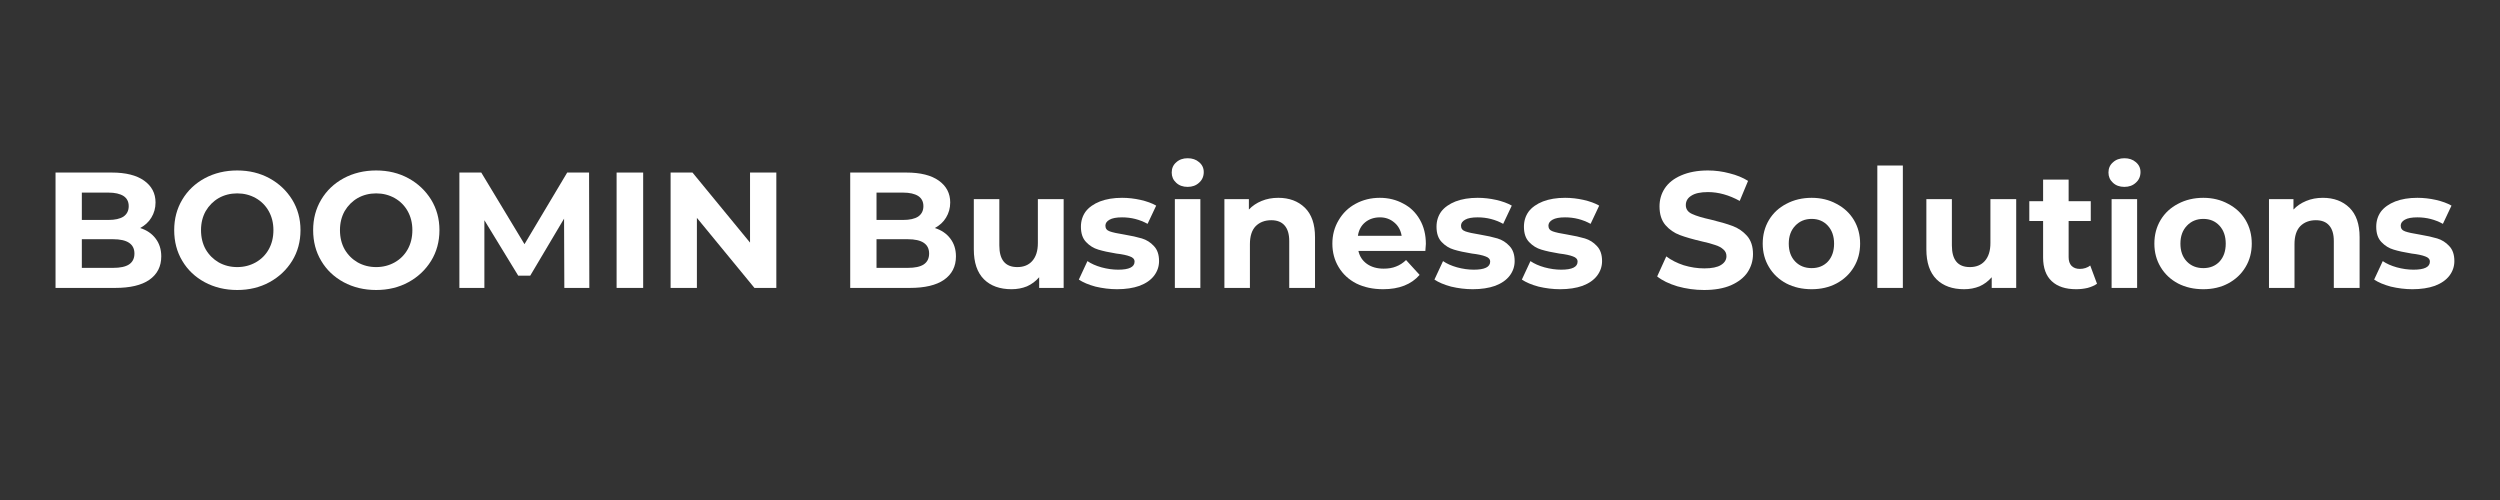
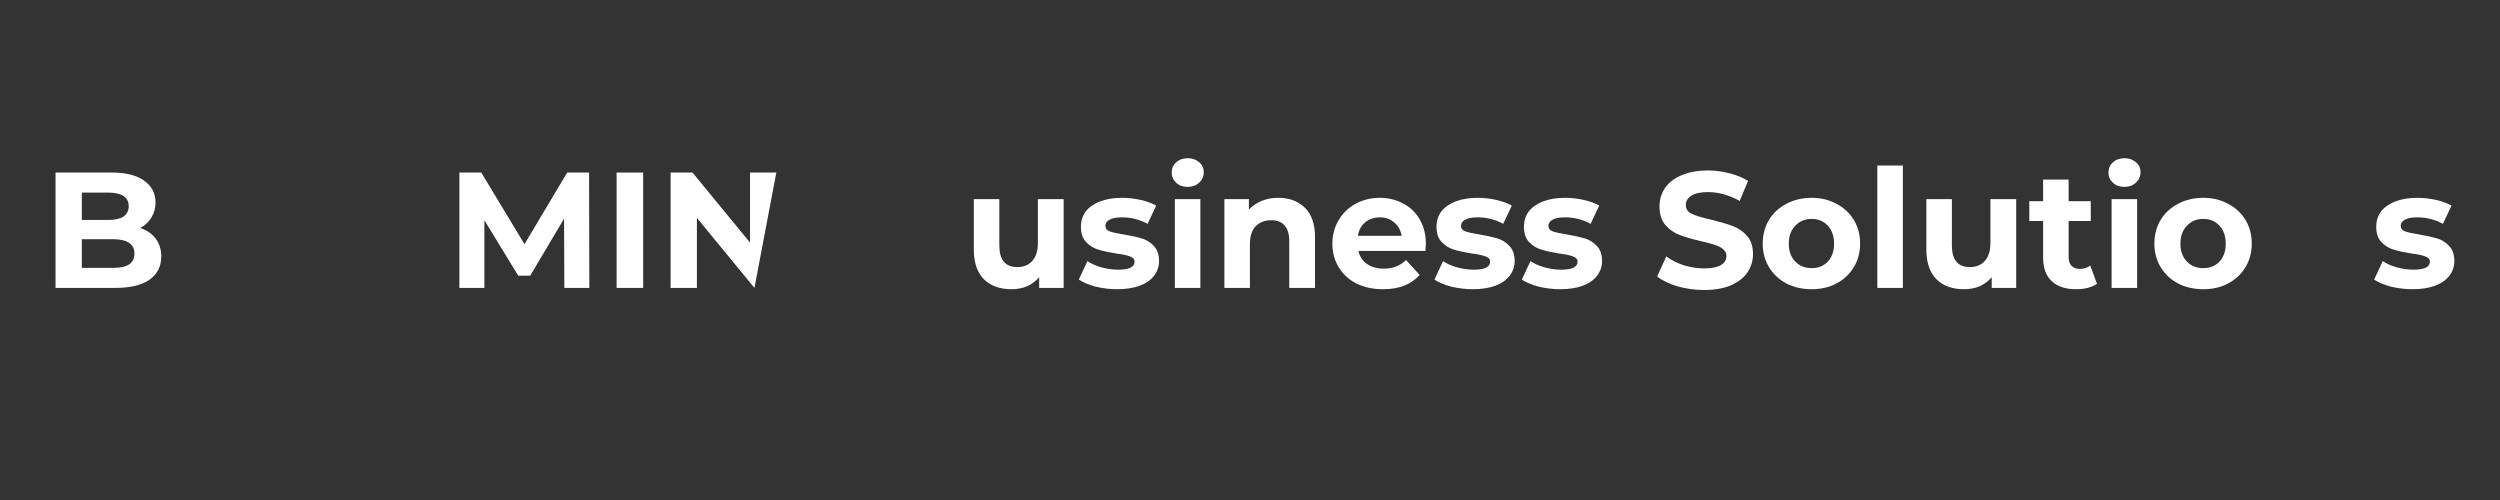
<svg xmlns="http://www.w3.org/2000/svg" width="200" zoomAndPan="magnify" viewBox="0 0 150 30" height="40" preserveAspectRatio="xMidYMid meet" version="1.0">
  <rect x="0" y="0" width="150" height="30" fill="#333333" stroke="none" />
  <defs>
    <g />
    <clipPath id="a05951f542">
      <path d="M 142 11 L 147.578 11 L 147.578 18 L 142 18 Z M 142 11 " clip-rule="nonzero" />
    </clipPath>
  </defs>
  <g fill="#ffffff" fill-opacity="1">
    <g transform="translate(2.504, 17.275)">
      <g>
        <path d="M 5.906 -3.594 C 6.301 -3.469 6.609 -3.258 6.828 -2.969 C 7.055 -2.676 7.172 -2.316 7.172 -1.891 C 7.172 -1.285 6.93 -0.816 6.453 -0.484 C 5.984 -0.16 5.301 0 4.406 0 L 0.828 0 L 0.828 -6.922 L 4.203 -6.922 C 5.047 -6.922 5.691 -6.758 6.141 -6.438 C 6.598 -6.113 6.828 -5.676 6.828 -5.125 C 6.828 -4.789 6.742 -4.488 6.578 -4.219 C 6.422 -3.957 6.195 -3.75 5.906 -3.594 Z M 2.406 -5.719 L 2.406 -4.078 L 4 -4.078 C 4.395 -4.078 4.695 -4.145 4.906 -4.281 C 5.113 -4.426 5.219 -4.633 5.219 -4.906 C 5.219 -5.176 5.113 -5.379 4.906 -5.516 C 4.695 -5.648 4.395 -5.719 4 -5.719 Z M 4.281 -1.203 C 4.707 -1.203 5.023 -1.27 5.234 -1.406 C 5.453 -1.551 5.562 -1.77 5.562 -2.062 C 5.562 -2.633 5.133 -2.922 4.281 -2.922 L 2.406 -2.922 L 2.406 -1.203 Z M 4.281 -1.203 " />
      </g>
    </g>
  </g>
  <g fill="#ffffff" fill-opacity="1">
    <g transform="translate(10.061, 17.275)">
      <g>
-         <path d="M 4.172 0.125 C 3.453 0.125 2.801 -0.031 2.219 -0.344 C 1.645 -0.656 1.195 -1.082 0.875 -1.625 C 0.551 -2.164 0.391 -2.781 0.391 -3.469 C 0.391 -4.145 0.551 -4.754 0.875 -5.297 C 1.195 -5.836 1.645 -6.266 2.219 -6.578 C 2.801 -6.891 3.453 -7.047 4.172 -7.047 C 4.891 -7.047 5.535 -6.891 6.109 -6.578 C 6.68 -6.266 7.133 -5.836 7.469 -5.297 C 7.801 -4.754 7.969 -4.145 7.969 -3.469 C 7.969 -2.781 7.801 -2.164 7.469 -1.625 C 7.133 -1.082 6.68 -0.656 6.109 -0.344 C 5.535 -0.031 4.891 0.125 4.172 0.125 Z M 4.172 -1.25 C 4.578 -1.25 4.945 -1.344 5.281 -1.531 C 5.613 -1.719 5.875 -1.977 6.062 -2.312 C 6.25 -2.645 6.344 -3.031 6.344 -3.469 C 6.344 -3.895 6.25 -4.273 6.062 -4.609 C 5.875 -4.941 5.613 -5.203 5.281 -5.391 C 4.945 -5.578 4.578 -5.672 4.172 -5.672 C 3.766 -5.672 3.395 -5.578 3.062 -5.391 C 2.738 -5.203 2.477 -4.941 2.281 -4.609 C 2.094 -4.273 2 -3.895 2 -3.469 C 2 -3.031 2.094 -2.645 2.281 -2.312 C 2.477 -1.977 2.738 -1.719 3.062 -1.531 C 3.395 -1.344 3.766 -1.25 4.172 -1.25 Z M 4.172 -1.25 " />
-       </g>
+         </g>
    </g>
  </g>
  <g fill="#ffffff" fill-opacity="1">
    <g transform="translate(18.398, 17.275)">
      <g>
-         <path d="M 4.172 0.125 C 3.453 0.125 2.801 -0.031 2.219 -0.344 C 1.645 -0.656 1.195 -1.082 0.875 -1.625 C 0.551 -2.164 0.391 -2.781 0.391 -3.469 C 0.391 -4.145 0.551 -4.754 0.875 -5.297 C 1.195 -5.836 1.645 -6.266 2.219 -6.578 C 2.801 -6.891 3.453 -7.047 4.172 -7.047 C 4.891 -7.047 5.535 -6.891 6.109 -6.578 C 6.68 -6.266 7.133 -5.836 7.469 -5.297 C 7.801 -4.754 7.969 -4.145 7.969 -3.469 C 7.969 -2.781 7.801 -2.164 7.469 -1.625 C 7.133 -1.082 6.68 -0.656 6.109 -0.344 C 5.535 -0.031 4.891 0.125 4.172 0.125 Z M 4.172 -1.25 C 4.578 -1.25 4.945 -1.344 5.281 -1.531 C 5.613 -1.719 5.875 -1.977 6.062 -2.312 C 6.25 -2.645 6.344 -3.031 6.344 -3.469 C 6.344 -3.895 6.25 -4.273 6.062 -4.609 C 5.875 -4.941 5.613 -5.203 5.281 -5.391 C 4.945 -5.578 4.578 -5.672 4.172 -5.672 C 3.766 -5.672 3.395 -5.578 3.062 -5.391 C 2.738 -5.203 2.477 -4.941 2.281 -4.609 C 2.094 -4.273 2 -3.895 2 -3.469 C 2 -3.031 2.094 -2.645 2.281 -2.312 C 2.477 -1.977 2.738 -1.719 3.062 -1.531 C 3.395 -1.344 3.766 -1.25 4.172 -1.25 Z M 4.172 -1.25 " />
-       </g>
+         </g>
    </g>
  </g>
  <g fill="#ffffff" fill-opacity="1">
    <g transform="translate(26.735, 17.275)">
      <g>
        <path d="M 7.125 0 L 7.109 -4.156 L 5.078 -0.734 L 4.359 -0.734 L 2.328 -4.062 L 2.328 0 L 0.828 0 L 0.828 -6.922 L 2.141 -6.922 L 4.734 -2.625 L 7.297 -6.922 L 8.609 -6.922 L 8.625 0 Z M 7.125 0 " />
      </g>
    </g>
  </g>
  <g fill="#ffffff" fill-opacity="1">
    <g transform="translate(36.168, 17.275)">
      <g>
        <path d="M 0.828 -6.922 L 2.422 -6.922 L 2.422 0 L 0.828 0 Z M 0.828 -6.922 " />
      </g>
    </g>
  </g>
  <g fill="#ffffff" fill-opacity="1">
    <g transform="translate(39.408, 17.275)">
      <g>
-         <path d="M 7.172 -6.922 L 7.172 0 L 5.859 0 L 2.406 -4.203 L 2.406 0 L 0.828 0 L 0.828 -6.922 L 2.141 -6.922 L 5.594 -2.719 L 5.594 -6.922 Z M 7.172 -6.922 " />
+         <path d="M 7.172 -6.922 L 5.859 0 L 2.406 -4.203 L 2.406 0 L 0.828 0 L 0.828 -6.922 L 2.141 -6.922 L 5.594 -2.719 L 5.594 -6.922 Z M 7.172 -6.922 " />
      </g>
    </g>
  </g>
  <g fill="#ffffff" fill-opacity="1">
    <g transform="translate(47.389, 17.275)">
      <g />
    </g>
  </g>
  <g fill="#ffffff" fill-opacity="1">
    <g transform="translate(50.185, 17.275)">
      <g>
-         <path d="M 5.906 -3.594 C 6.301 -3.469 6.609 -3.258 6.828 -2.969 C 7.055 -2.676 7.172 -2.316 7.172 -1.891 C 7.172 -1.285 6.93 -0.816 6.453 -0.484 C 5.984 -0.16 5.301 0 4.406 0 L 0.828 0 L 0.828 -6.922 L 4.203 -6.922 C 5.047 -6.922 5.691 -6.758 6.141 -6.438 C 6.598 -6.113 6.828 -5.676 6.828 -5.125 C 6.828 -4.789 6.742 -4.488 6.578 -4.219 C 6.422 -3.957 6.195 -3.75 5.906 -3.594 Z M 2.406 -5.719 L 2.406 -4.078 L 4 -4.078 C 4.395 -4.078 4.695 -4.145 4.906 -4.281 C 5.113 -4.426 5.219 -4.633 5.219 -4.906 C 5.219 -5.176 5.113 -5.379 4.906 -5.516 C 4.695 -5.648 4.395 -5.719 4 -5.719 Z M 4.281 -1.203 C 4.707 -1.203 5.023 -1.27 5.234 -1.406 C 5.453 -1.551 5.562 -1.77 5.562 -2.062 C 5.562 -2.633 5.133 -2.922 4.281 -2.922 L 2.406 -2.922 L 2.406 -1.203 Z M 4.281 -1.203 " />
-       </g>
+         </g>
    </g>
  </g>
  <g fill="#ffffff" fill-opacity="1">
    <g transform="translate(57.741, 17.275)">
      <g>
        <path d="M 6.078 -5.328 L 6.078 0 L 4.609 0 L 4.609 -0.641 C 4.398 -0.398 4.156 -0.219 3.875 -0.094 C 3.594 0.02 3.285 0.078 2.953 0.078 C 2.254 0.078 1.703 -0.117 1.297 -0.516 C 0.891 -0.922 0.688 -1.52 0.688 -2.312 L 0.688 -5.328 L 2.219 -5.328 L 2.219 -2.547 C 2.219 -1.68 2.578 -1.25 3.297 -1.25 C 3.672 -1.25 3.969 -1.367 4.188 -1.609 C 4.414 -1.859 4.531 -2.219 4.531 -2.688 L 4.531 -5.328 Z M 6.078 -5.328 " />
      </g>
    </g>
  </g>
  <g fill="#ffffff" fill-opacity="1">
    <g transform="translate(64.527, 17.275)">
      <g>
        <path d="M 2.5 0.078 C 2.062 0.078 1.629 0.023 1.203 -0.078 C 0.785 -0.191 0.453 -0.332 0.203 -0.5 L 0.719 -1.609 C 0.945 -1.453 1.227 -1.328 1.562 -1.234 C 1.906 -1.141 2.238 -1.094 2.562 -1.094 C 3.219 -1.094 3.547 -1.254 3.547 -1.578 C 3.547 -1.723 3.453 -1.828 3.266 -1.891 C 3.086 -1.961 2.816 -2.02 2.453 -2.062 C 2.016 -2.133 1.656 -2.211 1.375 -2.297 C 1.094 -2.379 0.848 -2.531 0.641 -2.75 C 0.43 -2.969 0.328 -3.273 0.328 -3.672 C 0.328 -4.016 0.422 -4.316 0.609 -4.578 C 0.805 -4.836 1.094 -5.039 1.469 -5.188 C 1.844 -5.332 2.285 -5.406 2.797 -5.406 C 3.172 -5.406 3.539 -5.363 3.906 -5.281 C 4.281 -5.195 4.594 -5.082 4.844 -4.938 L 4.328 -3.844 C 3.859 -4.102 3.348 -4.234 2.797 -4.234 C 2.461 -4.234 2.211 -4.188 2.047 -4.094 C 1.879 -4 1.797 -3.879 1.797 -3.734 C 1.797 -3.566 1.883 -3.453 2.062 -3.391 C 2.238 -3.328 2.523 -3.266 2.922 -3.203 C 3.359 -3.129 3.711 -3.051 3.984 -2.969 C 4.266 -2.883 4.504 -2.734 4.703 -2.516 C 4.91 -2.305 5.016 -2.004 5.016 -1.609 C 5.016 -1.285 4.914 -0.992 4.719 -0.734 C 4.52 -0.473 4.227 -0.27 3.844 -0.125 C 3.469 0.008 3.02 0.078 2.5 0.078 Z M 2.5 0.078 " />
      </g>
    </g>
  </g>
  <g fill="#ffffff" fill-opacity="1">
    <g transform="translate(69.772, 17.275)">
      <g>
        <path d="M 0.719 -5.328 L 2.25 -5.328 L 2.25 0 L 0.719 0 Z M 1.484 -6.062 C 1.203 -6.062 0.973 -6.145 0.797 -6.312 C 0.617 -6.477 0.531 -6.68 0.531 -6.922 C 0.531 -7.172 0.617 -7.375 0.797 -7.531 C 0.973 -7.695 1.203 -7.781 1.484 -7.781 C 1.766 -7.781 1.992 -7.703 2.172 -7.547 C 2.359 -7.391 2.453 -7.191 2.453 -6.953 C 2.453 -6.691 2.359 -6.477 2.172 -6.312 C 1.992 -6.145 1.766 -6.062 1.484 -6.062 Z M 1.484 -6.062 " />
      </g>
    </g>
  </g>
  <g fill="#ffffff" fill-opacity="1">
    <g transform="translate(72.745, 17.275)">
      <g>
        <path d="M 3.953 -5.406 C 4.609 -5.406 5.141 -5.207 5.547 -4.812 C 5.953 -4.414 6.156 -3.828 6.156 -3.047 L 6.156 0 L 4.609 0 L 4.609 -2.812 C 4.609 -3.227 4.516 -3.539 4.328 -3.75 C 4.148 -3.957 3.883 -4.062 3.531 -4.062 C 3.145 -4.062 2.832 -3.941 2.594 -3.703 C 2.363 -3.461 2.25 -3.102 2.25 -2.625 L 2.25 0 L 0.719 0 L 0.719 -5.328 L 2.188 -5.328 L 2.188 -4.703 C 2.395 -4.922 2.648 -5.094 2.953 -5.219 C 3.254 -5.344 3.586 -5.406 3.953 -5.406 Z M 3.953 -5.406 " />
      </g>
    </g>
  </g>
  <g fill="#ffffff" fill-opacity="1">
    <g transform="translate(79.63, 17.275)">
      <g>
        <path d="M 5.922 -2.641 C 5.922 -2.617 5.91 -2.477 5.891 -2.219 L 1.875 -2.219 C 1.945 -1.895 2.117 -1.633 2.391 -1.438 C 2.66 -1.25 2.992 -1.156 3.391 -1.156 C 3.672 -1.156 3.914 -1.195 4.125 -1.281 C 4.344 -1.363 4.547 -1.492 4.734 -1.672 L 5.547 -0.781 C 5.047 -0.207 4.316 0.078 3.359 0.078 C 2.754 0.078 2.219 -0.035 1.75 -0.266 C 1.289 -0.504 0.938 -0.832 0.688 -1.25 C 0.438 -1.664 0.312 -2.133 0.312 -2.656 C 0.312 -3.176 0.438 -3.645 0.688 -4.062 C 0.938 -4.488 1.273 -4.816 1.703 -5.047 C 2.141 -5.285 2.625 -5.406 3.156 -5.406 C 3.676 -5.406 4.145 -5.289 4.562 -5.062 C 4.988 -4.844 5.32 -4.52 5.562 -4.094 C 5.801 -3.676 5.922 -3.191 5.922 -2.641 Z M 3.172 -4.234 C 2.816 -4.234 2.52 -4.133 2.281 -3.938 C 2.039 -3.738 1.895 -3.469 1.844 -3.125 L 4.469 -3.125 C 4.414 -3.457 4.27 -3.723 4.031 -3.922 C 3.789 -4.129 3.504 -4.234 3.172 -4.234 Z M 3.172 -4.234 " />
      </g>
    </g>
  </g>
  <g fill="#ffffff" fill-opacity="1">
    <g transform="translate(85.863, 17.275)">
      <g>
        <path d="M 2.5 0.078 C 2.062 0.078 1.629 0.023 1.203 -0.078 C 0.785 -0.191 0.453 -0.332 0.203 -0.5 L 0.719 -1.609 C 0.945 -1.453 1.227 -1.328 1.562 -1.234 C 1.906 -1.141 2.238 -1.094 2.562 -1.094 C 3.219 -1.094 3.547 -1.254 3.547 -1.578 C 3.547 -1.723 3.453 -1.828 3.266 -1.891 C 3.086 -1.961 2.816 -2.02 2.453 -2.062 C 2.016 -2.133 1.656 -2.211 1.375 -2.297 C 1.094 -2.379 0.848 -2.531 0.641 -2.75 C 0.43 -2.969 0.328 -3.273 0.328 -3.672 C 0.328 -4.016 0.422 -4.316 0.609 -4.578 C 0.805 -4.836 1.094 -5.039 1.469 -5.188 C 1.844 -5.332 2.285 -5.406 2.797 -5.406 C 3.172 -5.406 3.539 -5.363 3.906 -5.281 C 4.281 -5.195 4.594 -5.082 4.844 -4.938 L 4.328 -3.844 C 3.859 -4.102 3.348 -4.234 2.797 -4.234 C 2.461 -4.234 2.211 -4.188 2.047 -4.094 C 1.879 -4 1.797 -3.879 1.797 -3.734 C 1.797 -3.566 1.883 -3.453 2.062 -3.391 C 2.238 -3.328 2.523 -3.266 2.922 -3.203 C 3.359 -3.129 3.711 -3.051 3.984 -2.969 C 4.266 -2.883 4.504 -2.734 4.703 -2.516 C 4.91 -2.305 5.016 -2.004 5.016 -1.609 C 5.016 -1.285 4.914 -0.992 4.719 -0.734 C 4.52 -0.473 4.227 -0.27 3.844 -0.125 C 3.469 0.008 3.02 0.078 2.5 0.078 Z M 2.5 0.078 " />
      </g>
    </g>
  </g>
  <g fill="#ffffff" fill-opacity="1">
    <g transform="translate(91.108, 17.275)">
      <g>
        <path d="M 2.5 0.078 C 2.062 0.078 1.629 0.023 1.203 -0.078 C 0.785 -0.191 0.453 -0.332 0.203 -0.5 L 0.719 -1.609 C 0.945 -1.453 1.227 -1.328 1.562 -1.234 C 1.906 -1.141 2.238 -1.094 2.562 -1.094 C 3.219 -1.094 3.547 -1.254 3.547 -1.578 C 3.547 -1.723 3.453 -1.828 3.266 -1.891 C 3.086 -1.961 2.816 -2.02 2.453 -2.062 C 2.016 -2.133 1.656 -2.211 1.375 -2.297 C 1.094 -2.379 0.848 -2.531 0.641 -2.75 C 0.43 -2.969 0.328 -3.273 0.328 -3.672 C 0.328 -4.016 0.422 -4.316 0.609 -4.578 C 0.805 -4.836 1.094 -5.039 1.469 -5.188 C 1.844 -5.332 2.285 -5.406 2.797 -5.406 C 3.172 -5.406 3.539 -5.363 3.906 -5.281 C 4.281 -5.195 4.594 -5.082 4.844 -4.938 L 4.328 -3.844 C 3.859 -4.102 3.348 -4.234 2.797 -4.234 C 2.461 -4.234 2.211 -4.188 2.047 -4.094 C 1.879 -4 1.797 -3.879 1.797 -3.734 C 1.797 -3.566 1.883 -3.453 2.062 -3.391 C 2.238 -3.328 2.523 -3.266 2.922 -3.203 C 3.359 -3.129 3.711 -3.051 3.984 -2.969 C 4.266 -2.883 4.504 -2.734 4.703 -2.516 C 4.91 -2.305 5.016 -2.004 5.016 -1.609 C 5.016 -1.285 4.914 -0.992 4.719 -0.734 C 4.52 -0.473 4.227 -0.27 3.844 -0.125 C 3.469 0.008 3.02 0.078 2.5 0.078 Z M 2.5 0.078 " />
      </g>
    </g>
  </g>
  <g fill="#ffffff" fill-opacity="1">
    <g transform="translate(96.353, 17.275)">
      <g />
    </g>
  </g>
  <g fill="#ffffff" fill-opacity="1">
    <g transform="translate(99.149, 17.275)">
      <g>
        <path d="M 3.094 0.125 C 2.551 0.125 2.02 0.051 1.5 -0.094 C 0.988 -0.25 0.582 -0.445 0.281 -0.688 L 0.828 -1.891 C 1.117 -1.672 1.469 -1.492 1.875 -1.359 C 2.289 -1.234 2.703 -1.172 3.109 -1.172 C 3.555 -1.172 3.891 -1.238 4.109 -1.375 C 4.328 -1.508 4.438 -1.688 4.438 -1.906 C 4.438 -2.07 4.375 -2.207 4.25 -2.312 C 4.125 -2.426 3.957 -2.516 3.75 -2.578 C 3.551 -2.648 3.281 -2.723 2.938 -2.797 C 2.406 -2.922 1.973 -3.047 1.641 -3.172 C 1.305 -3.297 1.02 -3.492 0.781 -3.766 C 0.539 -4.047 0.422 -4.422 0.422 -4.891 C 0.422 -5.285 0.523 -5.645 0.734 -5.969 C 0.953 -6.301 1.281 -6.562 1.719 -6.75 C 2.164 -6.945 2.703 -7.047 3.328 -7.047 C 3.773 -7.047 4.207 -6.988 4.625 -6.875 C 5.051 -6.77 5.422 -6.617 5.734 -6.422 L 5.234 -5.219 C 4.598 -5.57 3.961 -5.75 3.328 -5.75 C 2.879 -5.75 2.547 -5.676 2.328 -5.531 C 2.109 -5.395 2 -5.207 2 -4.969 C 2 -4.727 2.125 -4.551 2.375 -4.438 C 2.625 -4.32 3.004 -4.207 3.516 -4.094 C 4.035 -3.969 4.461 -3.844 4.797 -3.719 C 5.141 -3.594 5.43 -3.395 5.672 -3.125 C 5.91 -2.852 6.031 -2.488 6.031 -2.031 C 6.031 -1.633 5.922 -1.27 5.703 -0.938 C 5.484 -0.613 5.148 -0.352 4.703 -0.156 C 4.266 0.031 3.727 0.125 3.094 0.125 Z M 3.094 0.125 " />
      </g>
    </g>
  </g>
  <g fill="#ffffff" fill-opacity="1">
    <g transform="translate(105.451, 17.275)">
      <g>
        <path d="M 3.25 0.078 C 2.688 0.078 2.18 -0.035 1.734 -0.266 C 1.285 -0.504 0.938 -0.832 0.688 -1.25 C 0.438 -1.664 0.312 -2.133 0.312 -2.656 C 0.312 -3.188 0.438 -3.66 0.688 -4.078 C 0.938 -4.492 1.285 -4.816 1.734 -5.047 C 2.18 -5.285 2.688 -5.406 3.25 -5.406 C 3.801 -5.406 4.297 -5.285 4.734 -5.047 C 5.18 -4.816 5.531 -4.492 5.781 -4.078 C 6.031 -3.66 6.156 -3.188 6.156 -2.656 C 6.156 -2.133 6.031 -1.664 5.781 -1.25 C 5.531 -0.832 5.18 -0.504 4.734 -0.266 C 4.297 -0.035 3.801 0.078 3.25 0.078 Z M 3.25 -1.188 C 3.645 -1.188 3.969 -1.316 4.219 -1.578 C 4.469 -1.848 4.594 -2.207 4.594 -2.656 C 4.594 -3.102 4.469 -3.461 4.219 -3.734 C 3.969 -4.004 3.645 -4.141 3.25 -4.141 C 2.852 -4.141 2.523 -4.004 2.266 -3.734 C 2.004 -3.461 1.875 -3.102 1.875 -2.656 C 1.875 -2.207 2.004 -1.848 2.266 -1.578 C 2.523 -1.316 2.852 -1.188 3.25 -1.188 Z M 3.25 -1.188 " />
      </g>
    </g>
  </g>
  <g fill="#ffffff" fill-opacity="1">
    <g transform="translate(111.921, 17.275)">
      <g>
        <path d="M 0.719 -7.344 L 2.25 -7.344 L 2.25 0 L 0.719 0 Z M 0.719 -7.344 " />
      </g>
    </g>
  </g>
  <g fill="#ffffff" fill-opacity="1">
    <g transform="translate(114.894, 17.275)">
      <g>
        <path d="M 6.078 -5.328 L 6.078 0 L 4.609 0 L 4.609 -0.641 C 4.398 -0.398 4.156 -0.219 3.875 -0.094 C 3.594 0.02 3.285 0.078 2.953 0.078 C 2.254 0.078 1.703 -0.117 1.297 -0.516 C 0.891 -0.922 0.688 -1.52 0.688 -2.312 L 0.688 -5.328 L 2.219 -5.328 L 2.219 -2.547 C 2.219 -1.68 2.578 -1.25 3.297 -1.25 C 3.672 -1.25 3.969 -1.367 4.188 -1.609 C 4.414 -1.859 4.531 -2.219 4.531 -2.688 L 4.531 -5.328 Z M 6.078 -5.328 " />
      </g>
    </g>
  </g>
  <g fill="#ffffff" fill-opacity="1">
    <g transform="translate(121.68, 17.275)">
      <g>
        <path d="M 4.141 -0.25 C 3.992 -0.145 3.805 -0.062 3.578 0 C 3.359 0.051 3.129 0.078 2.891 0.078 C 2.254 0.078 1.766 -0.082 1.422 -0.406 C 1.078 -0.727 0.906 -1.203 0.906 -1.828 L 0.906 -4.016 L 0.078 -4.016 L 0.078 -5.203 L 0.906 -5.203 L 0.906 -6.5 L 2.438 -6.5 L 2.438 -5.203 L 3.766 -5.203 L 3.766 -4.016 L 2.438 -4.016 L 2.438 -1.844 C 2.438 -1.625 2.492 -1.453 2.609 -1.328 C 2.734 -1.203 2.898 -1.141 3.109 -1.141 C 3.348 -1.141 3.555 -1.207 3.734 -1.344 Z M 4.141 -0.25 " />
      </g>
    </g>
  </g>
  <g fill="#ffffff" fill-opacity="1">
    <g transform="translate(125.977, 17.275)">
      <g>
        <path d="M 0.719 -5.328 L 2.25 -5.328 L 2.25 0 L 0.719 0 Z M 1.484 -6.062 C 1.203 -6.062 0.973 -6.145 0.797 -6.312 C 0.617 -6.477 0.531 -6.68 0.531 -6.922 C 0.531 -7.172 0.617 -7.375 0.797 -7.531 C 0.973 -7.695 1.203 -7.781 1.484 -7.781 C 1.766 -7.781 1.992 -7.703 2.172 -7.547 C 2.359 -7.391 2.453 -7.191 2.453 -6.953 C 2.453 -6.691 2.359 -6.477 2.172 -6.312 C 1.992 -6.145 1.766 -6.062 1.484 -6.062 Z M 1.484 -6.062 " />
      </g>
    </g>
  </g>
  <g fill="#ffffff" fill-opacity="1">
    <g transform="translate(128.95, 17.275)">
      <g>
        <path d="M 3.25 0.078 C 2.688 0.078 2.18 -0.035 1.734 -0.266 C 1.285 -0.504 0.938 -0.832 0.688 -1.25 C 0.438 -1.664 0.312 -2.133 0.312 -2.656 C 0.312 -3.188 0.438 -3.66 0.688 -4.078 C 0.938 -4.492 1.285 -4.816 1.734 -5.047 C 2.18 -5.285 2.688 -5.406 3.25 -5.406 C 3.801 -5.406 4.297 -5.285 4.734 -5.047 C 5.18 -4.816 5.531 -4.492 5.781 -4.078 C 6.031 -3.66 6.156 -3.188 6.156 -2.656 C 6.156 -2.133 6.031 -1.664 5.781 -1.25 C 5.531 -0.832 5.18 -0.504 4.734 -0.266 C 4.297 -0.035 3.801 0.078 3.25 0.078 Z M 3.25 -1.188 C 3.645 -1.188 3.969 -1.316 4.219 -1.578 C 4.469 -1.848 4.594 -2.207 4.594 -2.656 C 4.594 -3.102 4.469 -3.461 4.219 -3.734 C 3.969 -4.004 3.645 -4.141 3.25 -4.141 C 2.852 -4.141 2.523 -4.004 2.266 -3.734 C 2.004 -3.461 1.875 -3.102 1.875 -2.656 C 1.875 -2.207 2.004 -1.848 2.266 -1.578 C 2.523 -1.316 2.852 -1.188 3.25 -1.188 Z M 3.25 -1.188 " />
      </g>
    </g>
  </g>
  <g fill="#ffffff" fill-opacity="1">
    <g transform="translate(135.42, 17.275)">
      <g>
-         <path d="M 3.953 -5.406 C 4.609 -5.406 5.141 -5.207 5.547 -4.812 C 5.953 -4.414 6.156 -3.828 6.156 -3.047 L 6.156 0 L 4.609 0 L 4.609 -2.812 C 4.609 -3.227 4.516 -3.539 4.328 -3.75 C 4.148 -3.957 3.883 -4.062 3.531 -4.062 C 3.145 -4.062 2.832 -3.941 2.594 -3.703 C 2.363 -3.461 2.25 -3.102 2.25 -2.625 L 2.25 0 L 0.719 0 L 0.719 -5.328 L 2.188 -5.328 L 2.188 -4.703 C 2.395 -4.922 2.648 -5.094 2.953 -5.219 C 3.254 -5.344 3.586 -5.406 3.953 -5.406 Z M 3.953 -5.406 " />
-       </g>
+         </g>
    </g>
  </g>
  <g clip-path="url(#a05951f542)">
    <g fill="#ffffff" fill-opacity="1">
      <g transform="translate(142.246, 17.275)">
        <g>
          <path d="M 2.5 0.078 C 2.062 0.078 1.629 0.023 1.203 -0.078 C 0.785 -0.191 0.453 -0.332 0.203 -0.5 L 0.719 -1.609 C 0.945 -1.453 1.227 -1.328 1.562 -1.234 C 1.906 -1.141 2.238 -1.094 2.562 -1.094 C 3.219 -1.094 3.547 -1.254 3.547 -1.578 C 3.547 -1.723 3.453 -1.828 3.266 -1.891 C 3.086 -1.961 2.816 -2.02 2.453 -2.062 C 2.016 -2.133 1.656 -2.211 1.375 -2.297 C 1.094 -2.379 0.848 -2.531 0.641 -2.75 C 0.43 -2.969 0.328 -3.273 0.328 -3.672 C 0.328 -4.016 0.422 -4.316 0.609 -4.578 C 0.805 -4.836 1.094 -5.039 1.469 -5.188 C 1.844 -5.332 2.285 -5.406 2.797 -5.406 C 3.172 -5.406 3.539 -5.363 3.906 -5.281 C 4.281 -5.195 4.594 -5.082 4.844 -4.938 L 4.328 -3.844 C 3.859 -4.102 3.348 -4.234 2.797 -4.234 C 2.461 -4.234 2.211 -4.188 2.047 -4.094 C 1.879 -4 1.797 -3.879 1.797 -3.734 C 1.797 -3.566 1.883 -3.453 2.062 -3.391 C 2.238 -3.328 2.523 -3.266 2.922 -3.203 C 3.359 -3.129 3.711 -3.051 3.984 -2.969 C 4.266 -2.883 4.504 -2.734 4.703 -2.516 C 4.91 -2.305 5.016 -2.004 5.016 -1.609 C 5.016 -1.285 4.914 -0.992 4.719 -0.734 C 4.52 -0.473 4.227 -0.27 3.844 -0.125 C 3.469 0.008 3.02 0.078 2.5 0.078 Z M 2.5 0.078 " />
        </g>
      </g>
    </g>
  </g>
</svg>